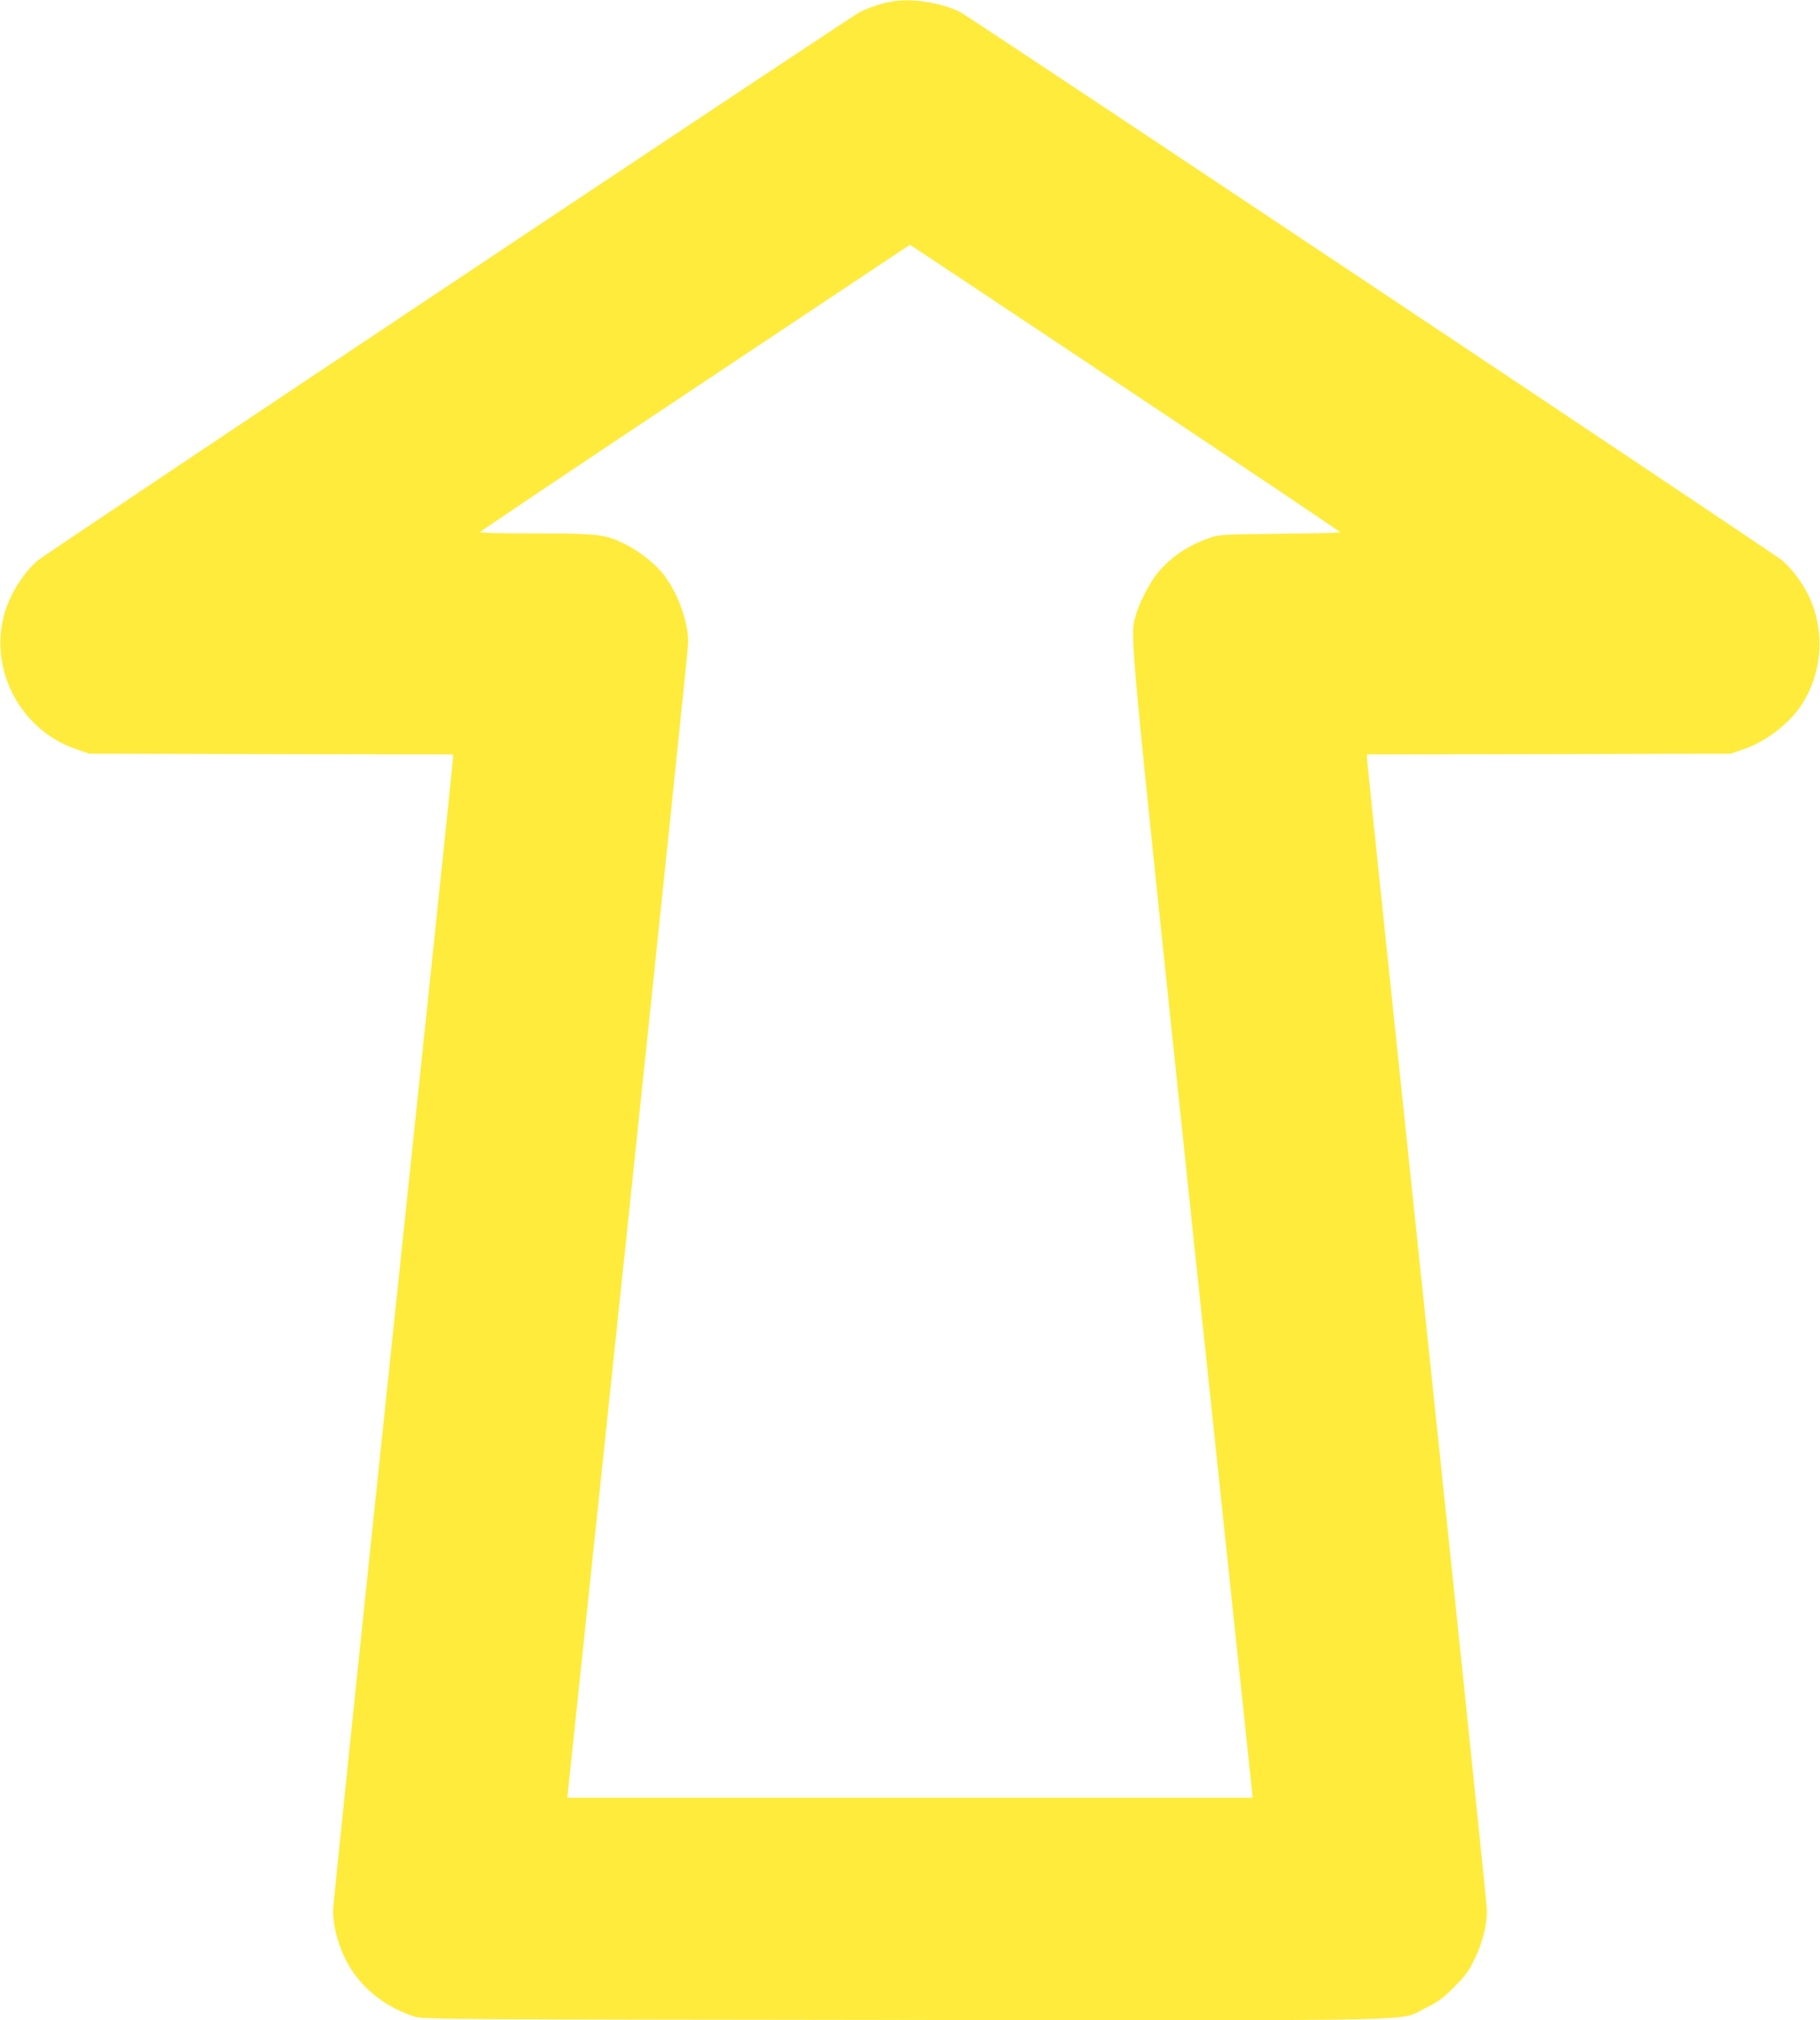
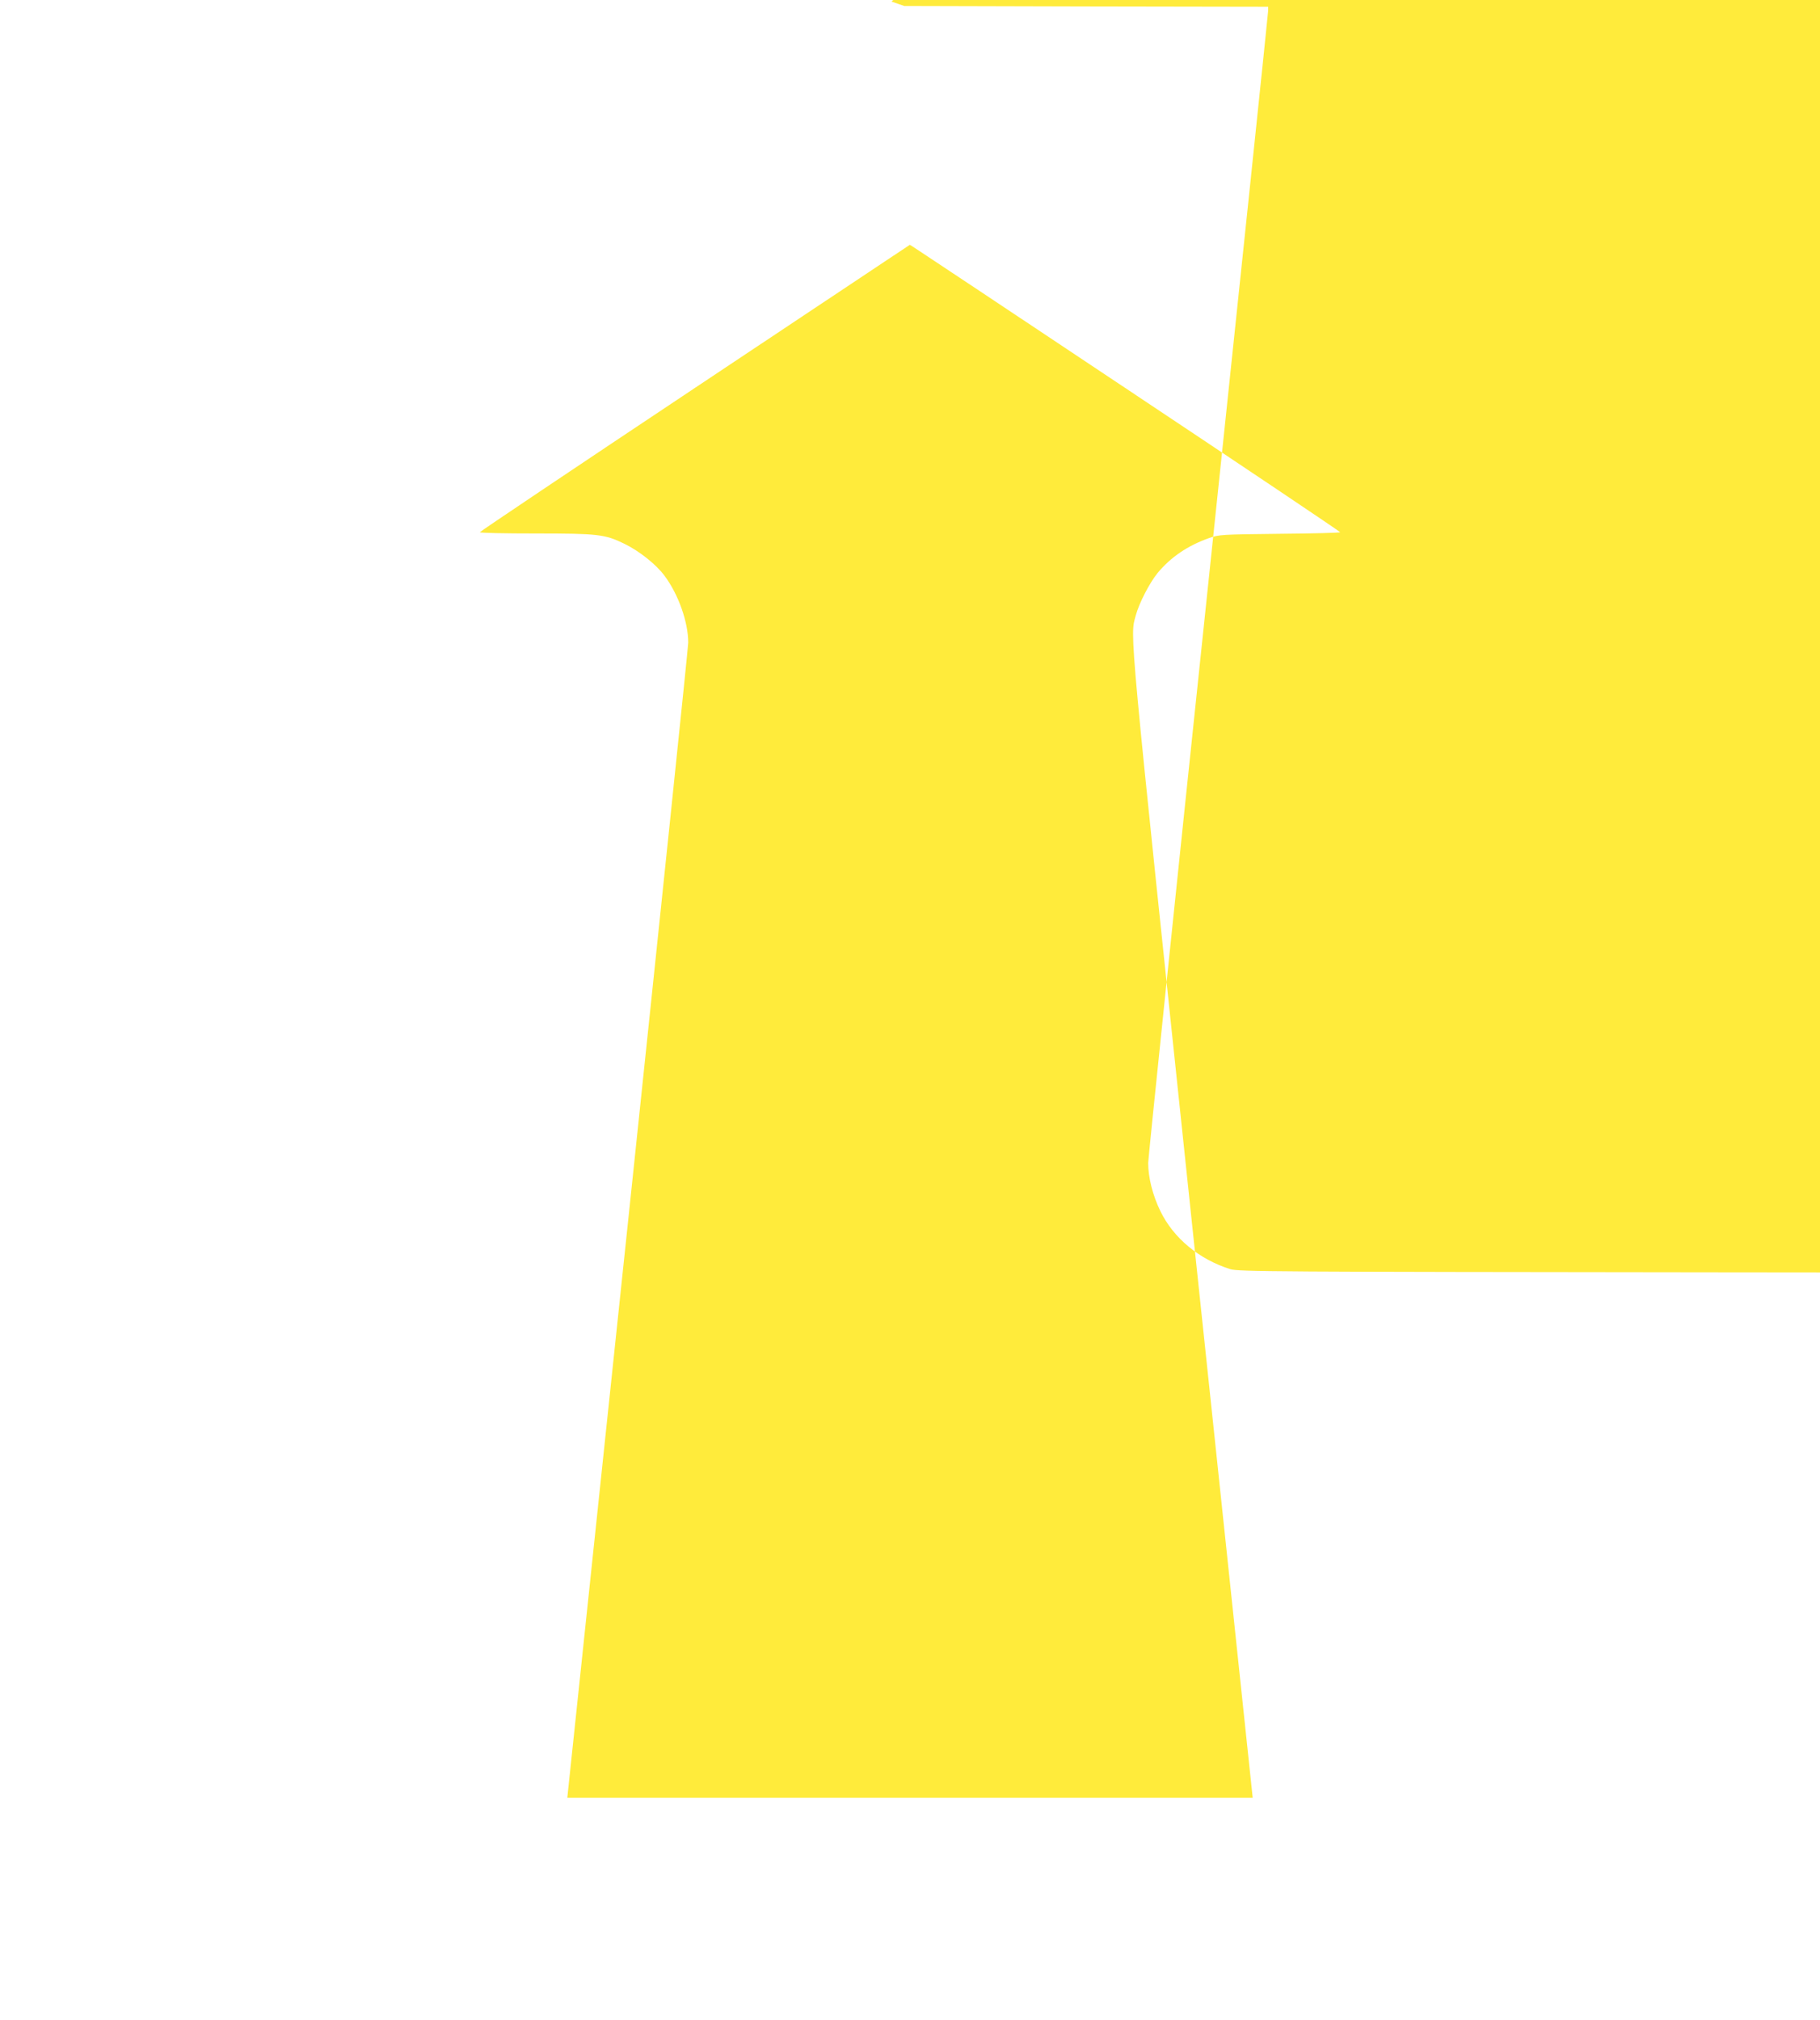
<svg xmlns="http://www.w3.org/2000/svg" version="1.0" width="1153pt" height="1280pt" viewBox="0 0 1153 1280" preserveAspectRatio="xMidYMid meet">
  <g transform="translate(0,1280) scale(0.1,-0.1)" fill="#ffeb3b" stroke="none">
-     <path d="M5648 12790 c-64 -11 -143 -38 -202 -67 -58 -30 -5143 -3422 -5204 -3472 -92 -76 -183 -222 -216 -346 -96 -354 108 -734 458 -852 l81 -28 1152 -3 1153 -2 0 -25 c0 -14 -171 -1650 -380 -3635 -209 -1985 -380 -3635 -380 -3665 0 -92 28 -204 77 -305 83 -171 245 -306 443 -368 51 -16 265 -17 3100 -20 3424 -3 3125 -10 3300 75 79 38 108 59 181 132 73 73 94 102 132 181 49 101 77 213 77 305 0 30 -171 1680 -380 3665 -209 1985 -380 3621 -380 3635 l0 25 1153 2 1152 3 81 28 c136 46 282 156 361 272 141 208 159 484 47 709 -41 82 -107 168 -166 217 -60 49 -5145 3442 -5204 3472 -121 61 -311 90 -436 67z m1506 -2465 c734 -489 1336 -893 1336 -897 0 -4 -172 -8 -382 -10 -369 -4 -385 -5 -448 -27 -136 -48 -242 -120 -327 -222 -51 -63 -117 -191 -138 -269 -37 -136 -48 -12 357 -3857 l384 -3633 -2171 0 -2171 0 383 3633 c210 1997 383 3656 383 3685 0 131 -62 306 -150 424 -55 74 -162 158 -255 203 -123 60 -167 65 -562 65 -194 0 -353 3 -353 8 0 4 613 415 1362 914 l1362 907 27 -17 c15 -9 628 -417 1363 -907z" />
+     <path d="M5648 12790 l81 -28 1152 -3 1153 -2 0 -25 c0 -14 -171 -1650 -380 -3635 -209 -1985 -380 -3635 -380 -3665 0 -92 28 -204 77 -305 83 -171 245 -306 443 -368 51 -16 265 -17 3100 -20 3424 -3 3125 -10 3300 75 79 38 108 59 181 132 73 73 94 102 132 181 49 101 77 213 77 305 0 30 -171 1680 -380 3665 -209 1985 -380 3621 -380 3635 l0 25 1153 2 1152 3 81 28 c136 46 282 156 361 272 141 208 159 484 47 709 -41 82 -107 168 -166 217 -60 49 -5145 3442 -5204 3472 -121 61 -311 90 -436 67z m1506 -2465 c734 -489 1336 -893 1336 -897 0 -4 -172 -8 -382 -10 -369 -4 -385 -5 -448 -27 -136 -48 -242 -120 -327 -222 -51 -63 -117 -191 -138 -269 -37 -136 -48 -12 357 -3857 l384 -3633 -2171 0 -2171 0 383 3633 c210 1997 383 3656 383 3685 0 131 -62 306 -150 424 -55 74 -162 158 -255 203 -123 60 -167 65 -562 65 -194 0 -353 3 -353 8 0 4 613 415 1362 914 l1362 907 27 -17 c15 -9 628 -417 1363 -907z" />
  </g>
</svg>